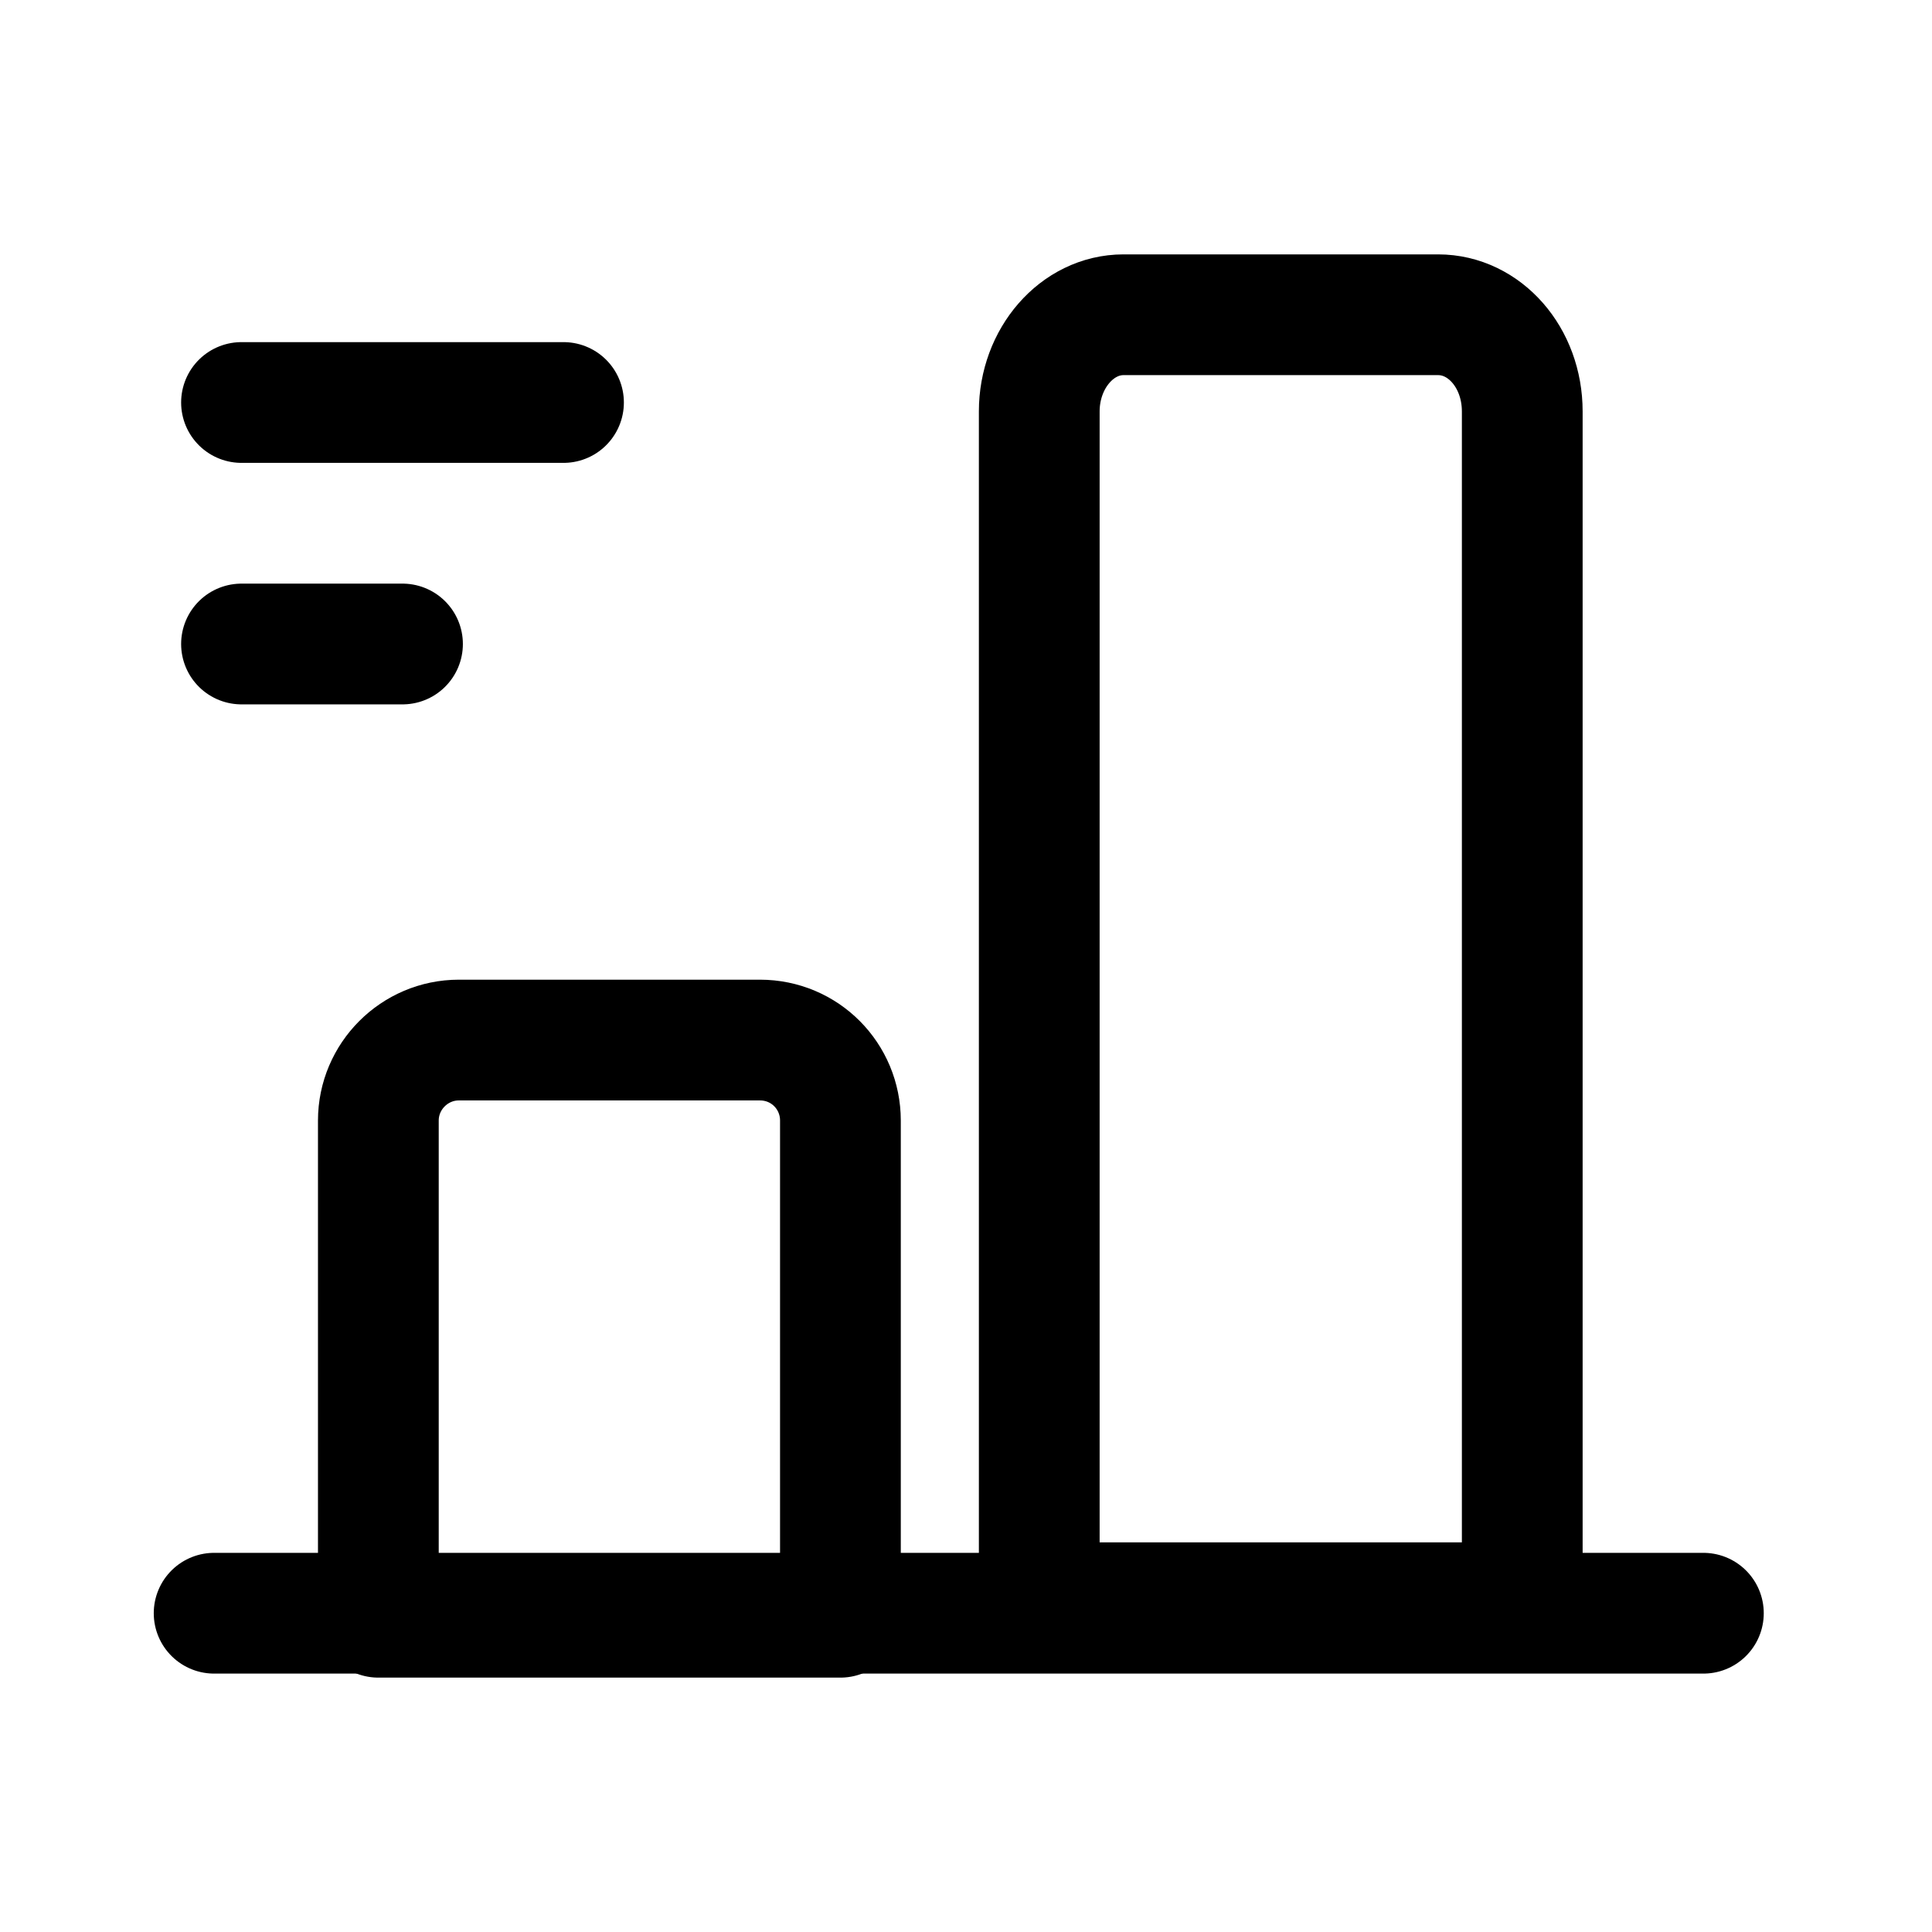
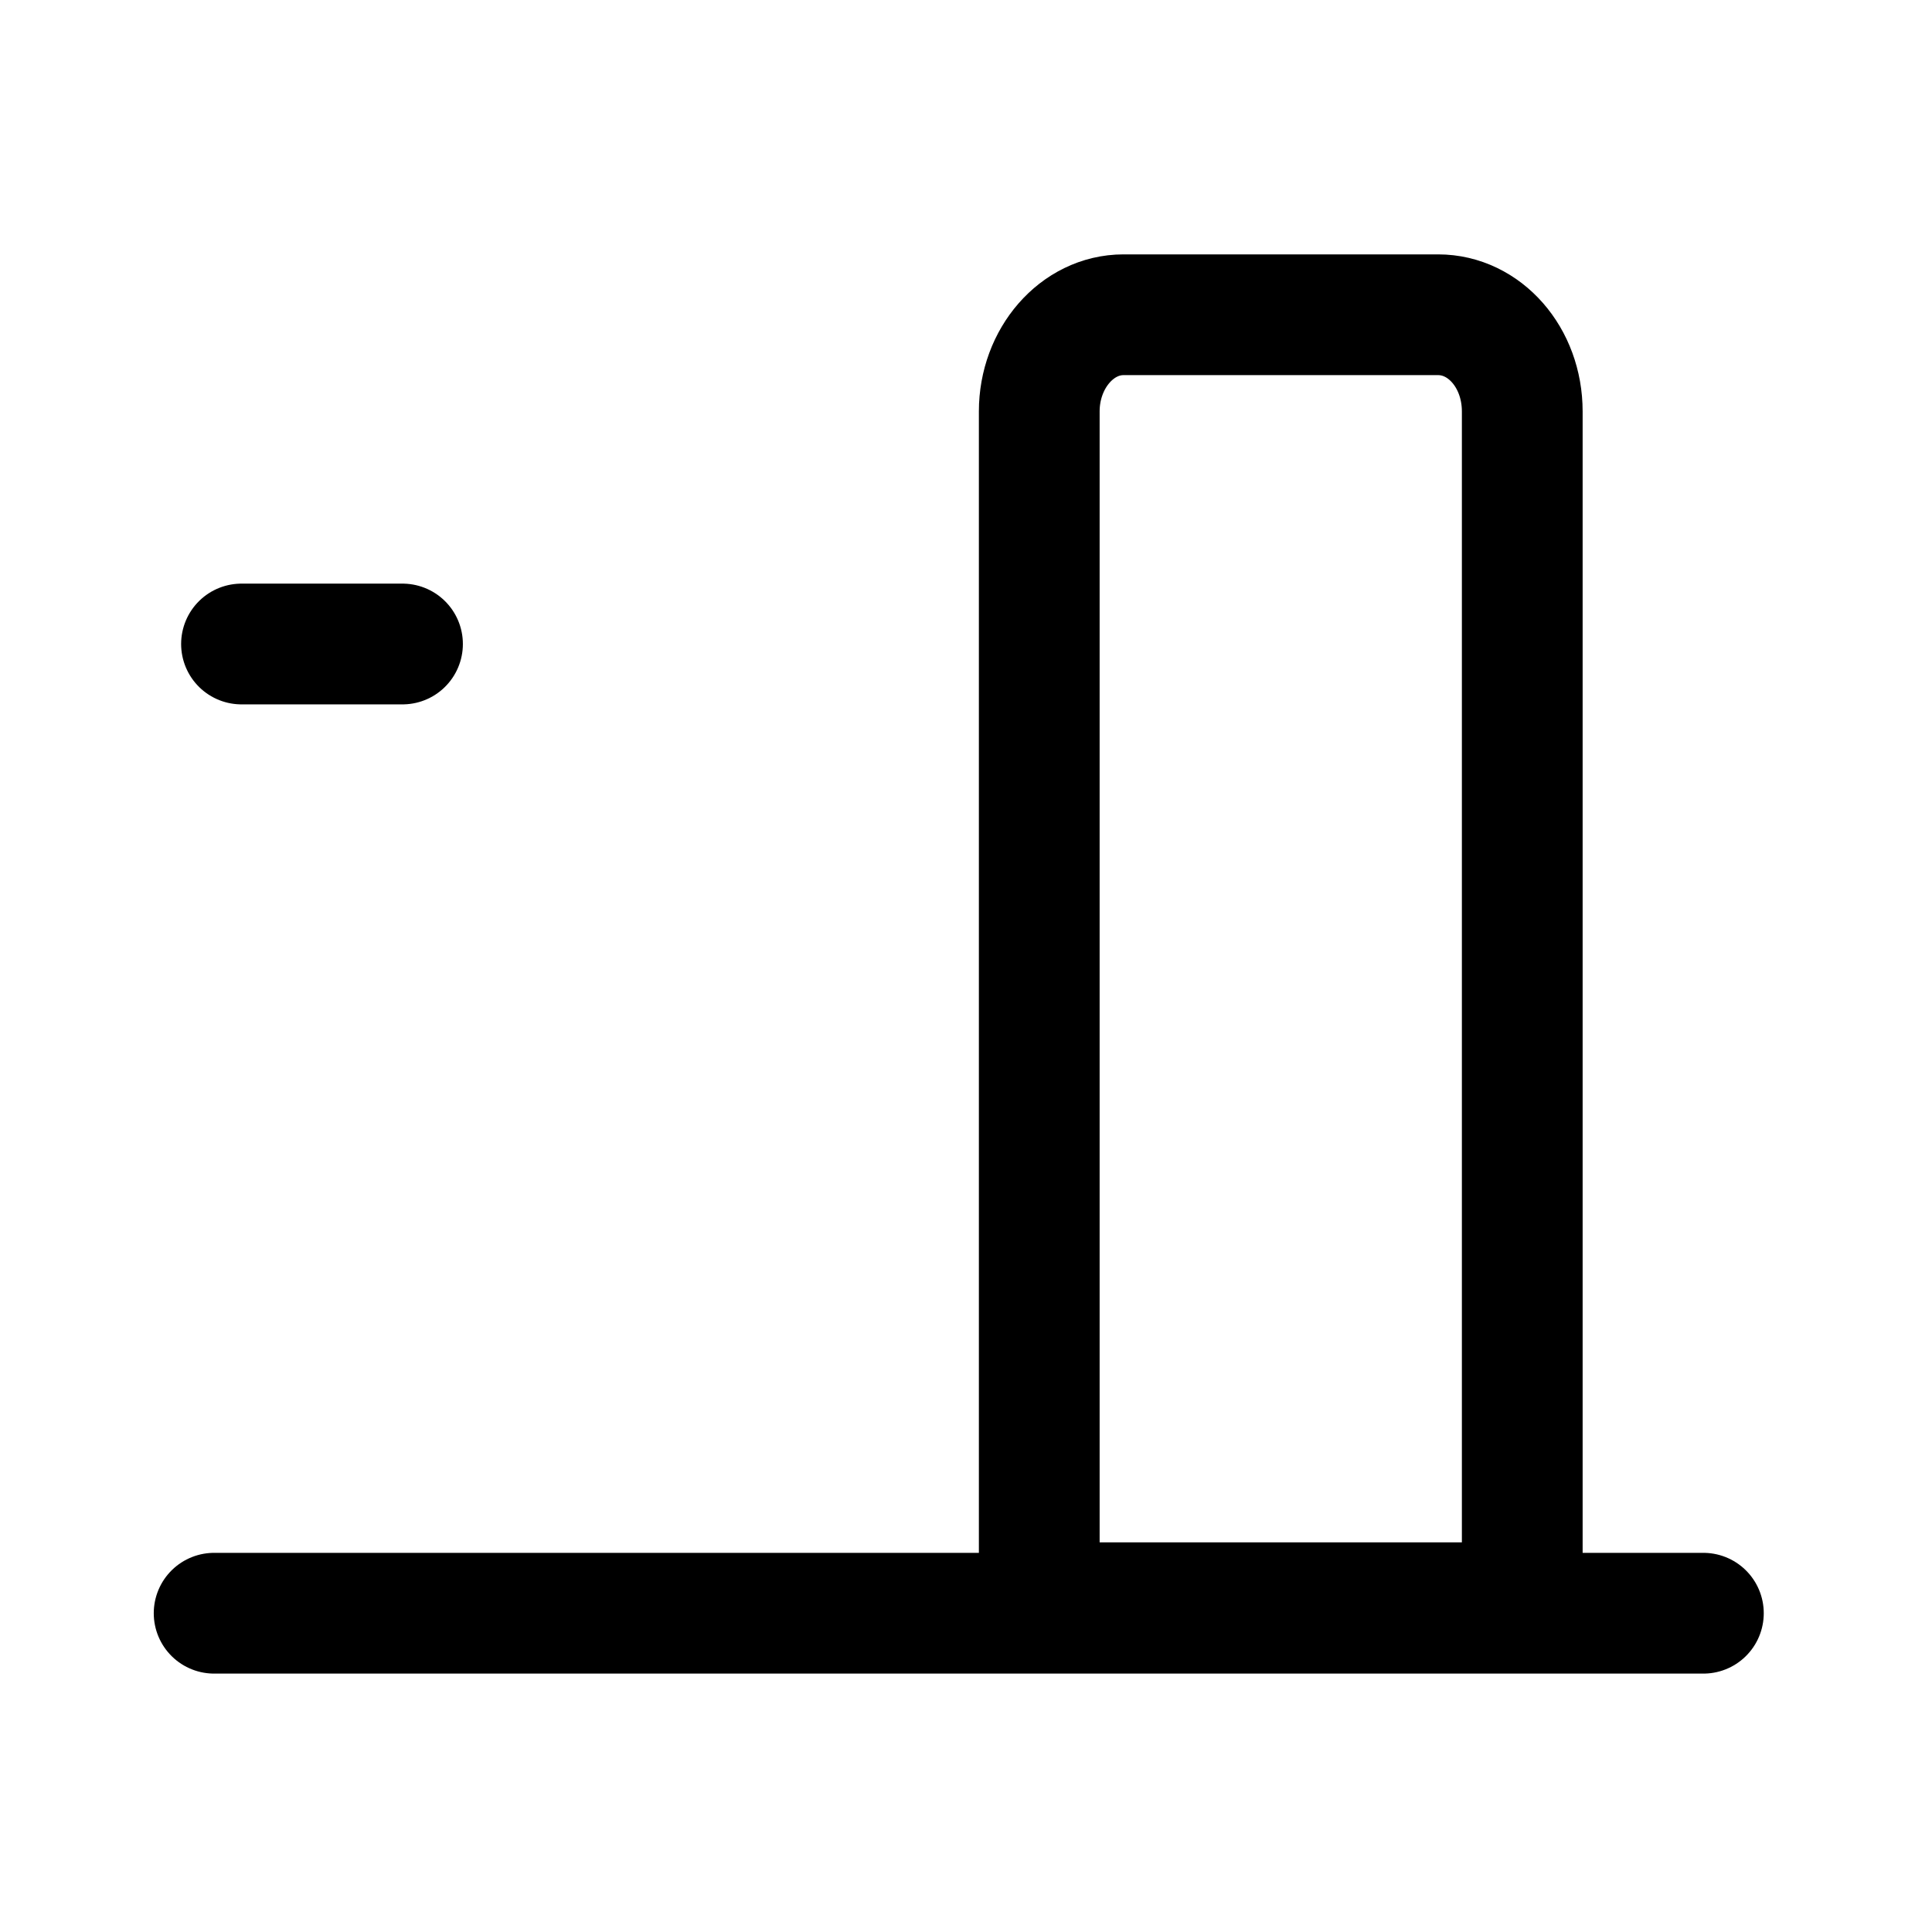
<svg xmlns="http://www.w3.org/2000/svg" width="24" height="24" viewBox="0 0 24 24" fill="none">
  <path d="M2.66 20.04L21.16 20.04" stroke="black" stroke-width="1.5" stroke-linecap="round" stroke-linejoin="round" />
-   <path d="M3 5H7" stroke="black" stroke-width="1.5" stroke-linecap="round" stroke-linejoin="round" />
  <path d="M3 8H5" stroke="black" stroke-width="1.5" stroke-linecap="round" stroke-linejoin="round" />
-   <path d="M10.44 13.92L10.44 20.09L4.7 20.09L4.7 13.92C4.7 13.37 5.15 12.92 5.7 12.92L9.44 12.92C10 12.92 10.44 13.37 10.44 13.92Z" stroke="black" stroke-width="1.5" stroke-linecap="round" stroke-linejoin="round" />
  <path d="M18.91 5.111L18.91 19.91L12.91 19.91L12.91 5.111C12.91 4.451 13.38 3.91 13.956 3.91L17.865 3.91C18.44 3.91 18.91 4.439 18.91 5.111Z" stroke="black" stroke-width="1.5" stroke-linecap="round" stroke-linejoin="round" />
</svg>